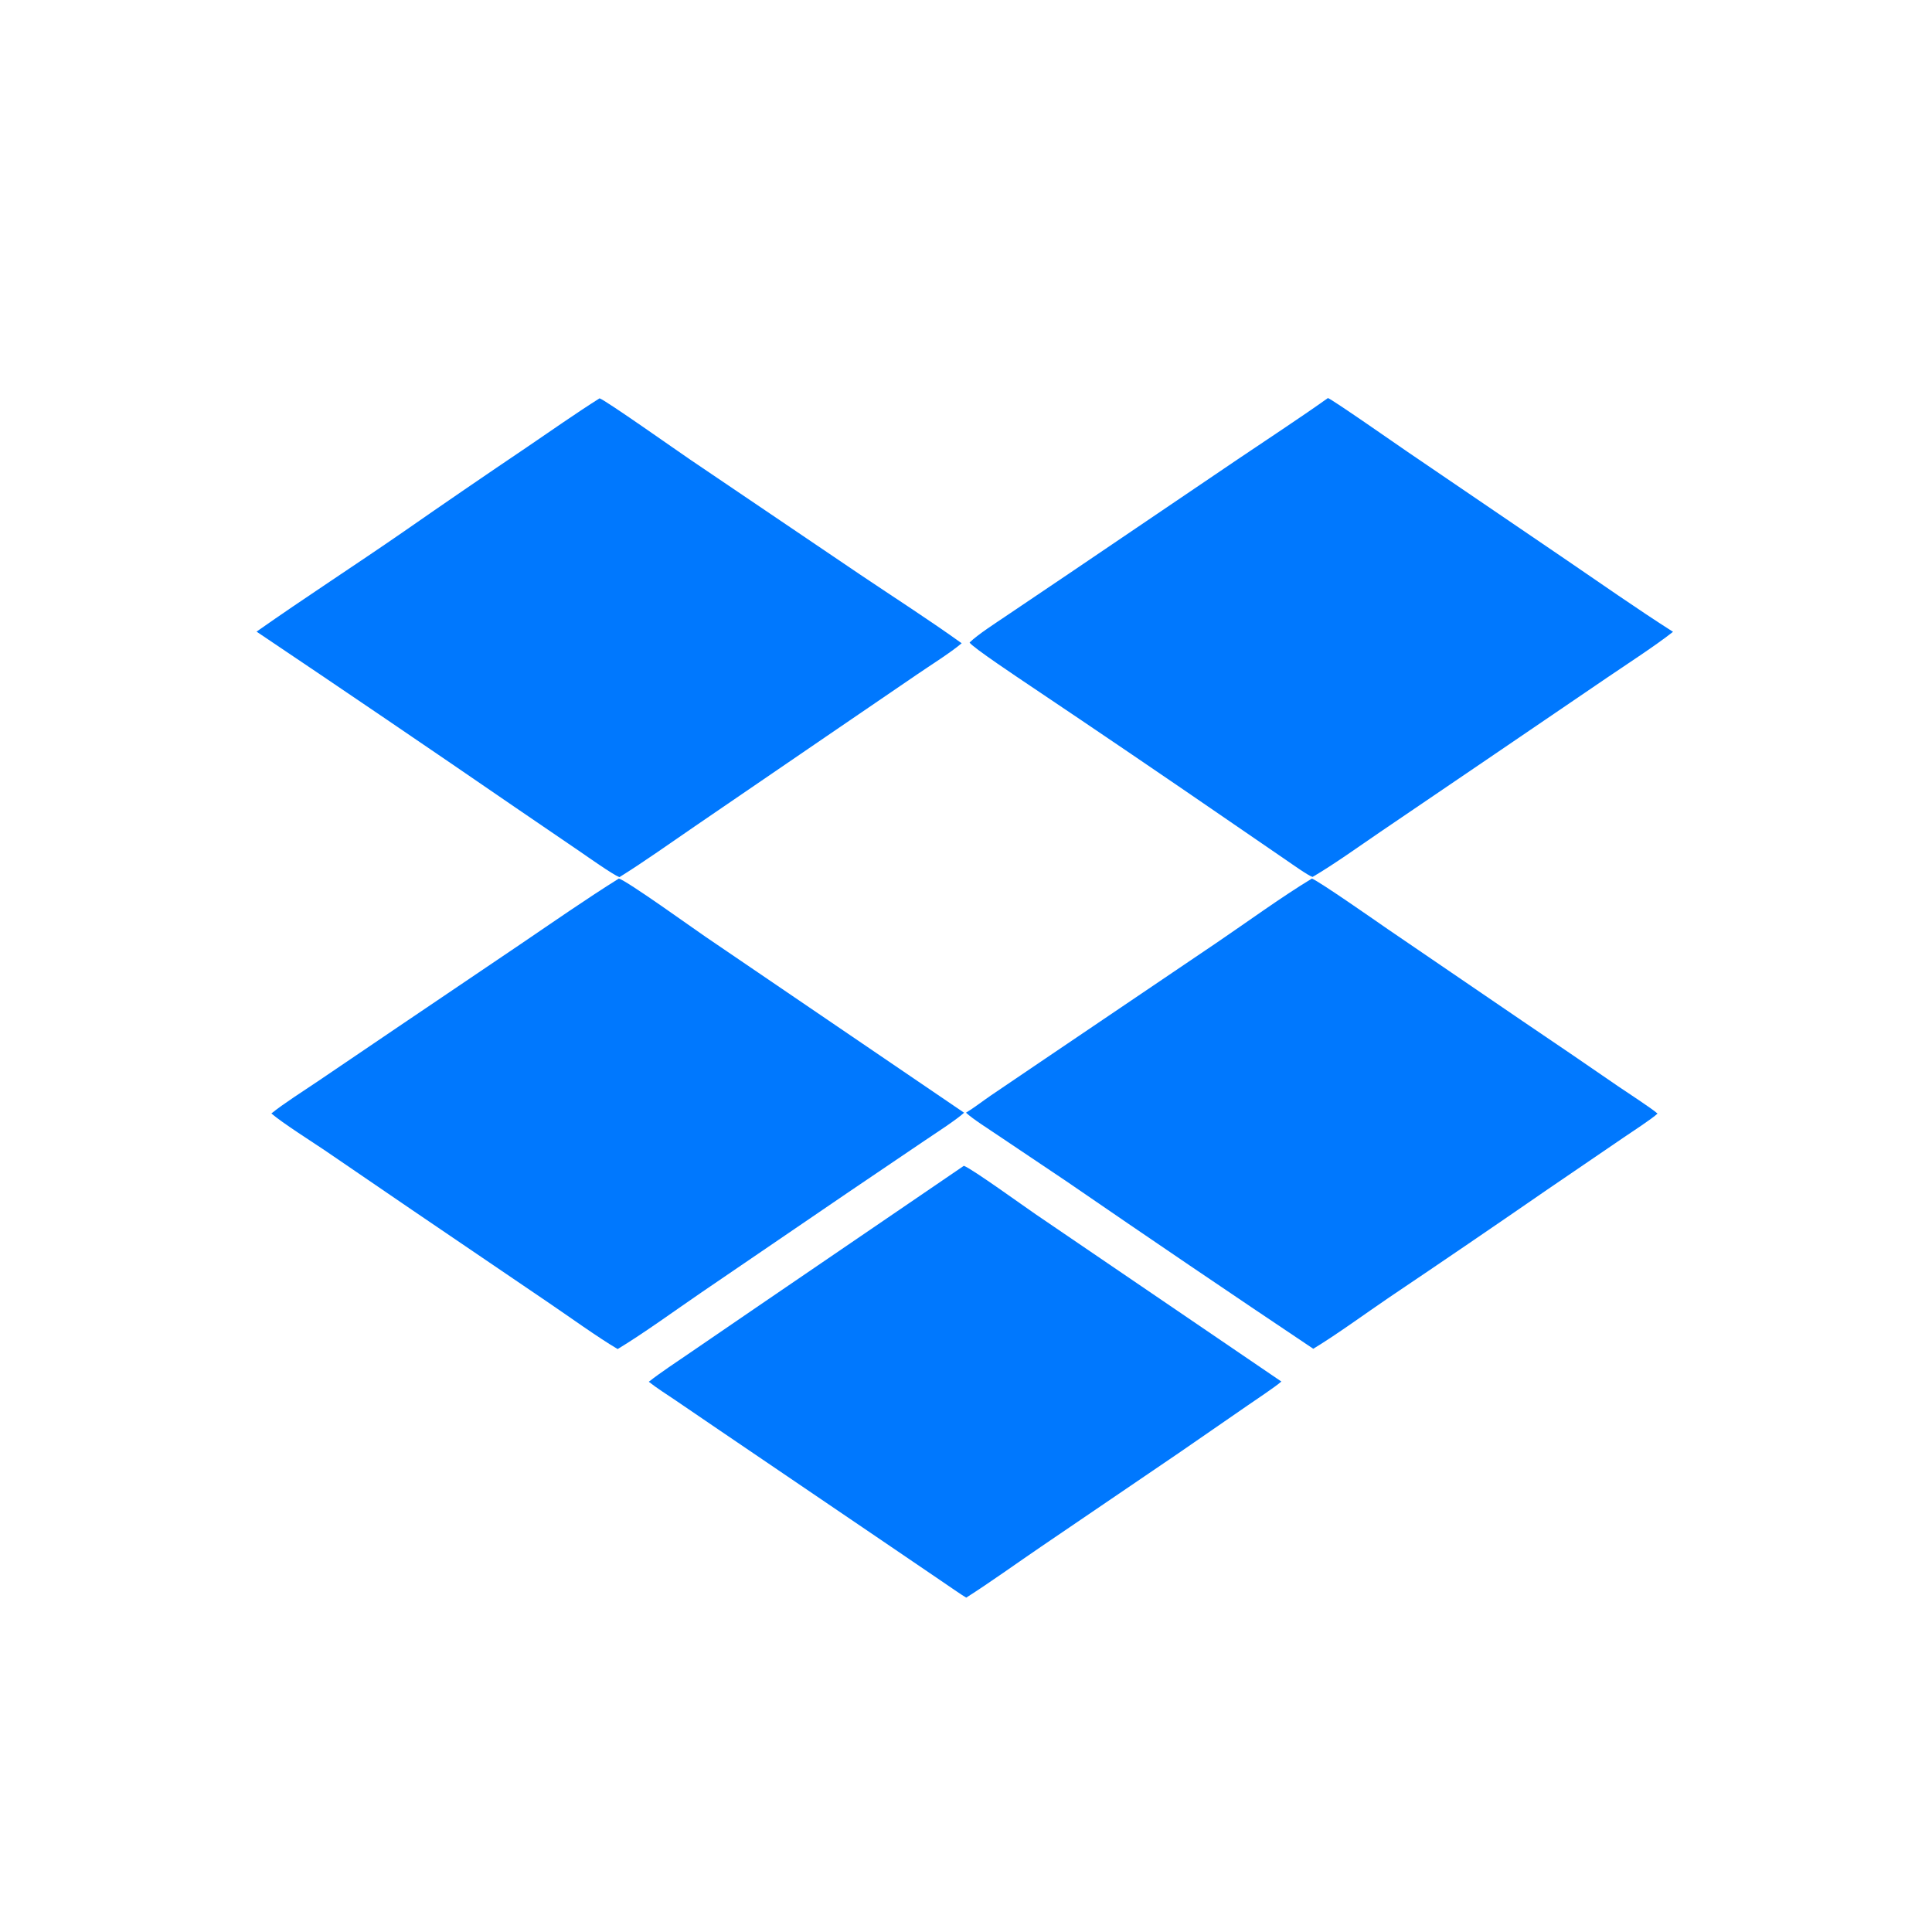
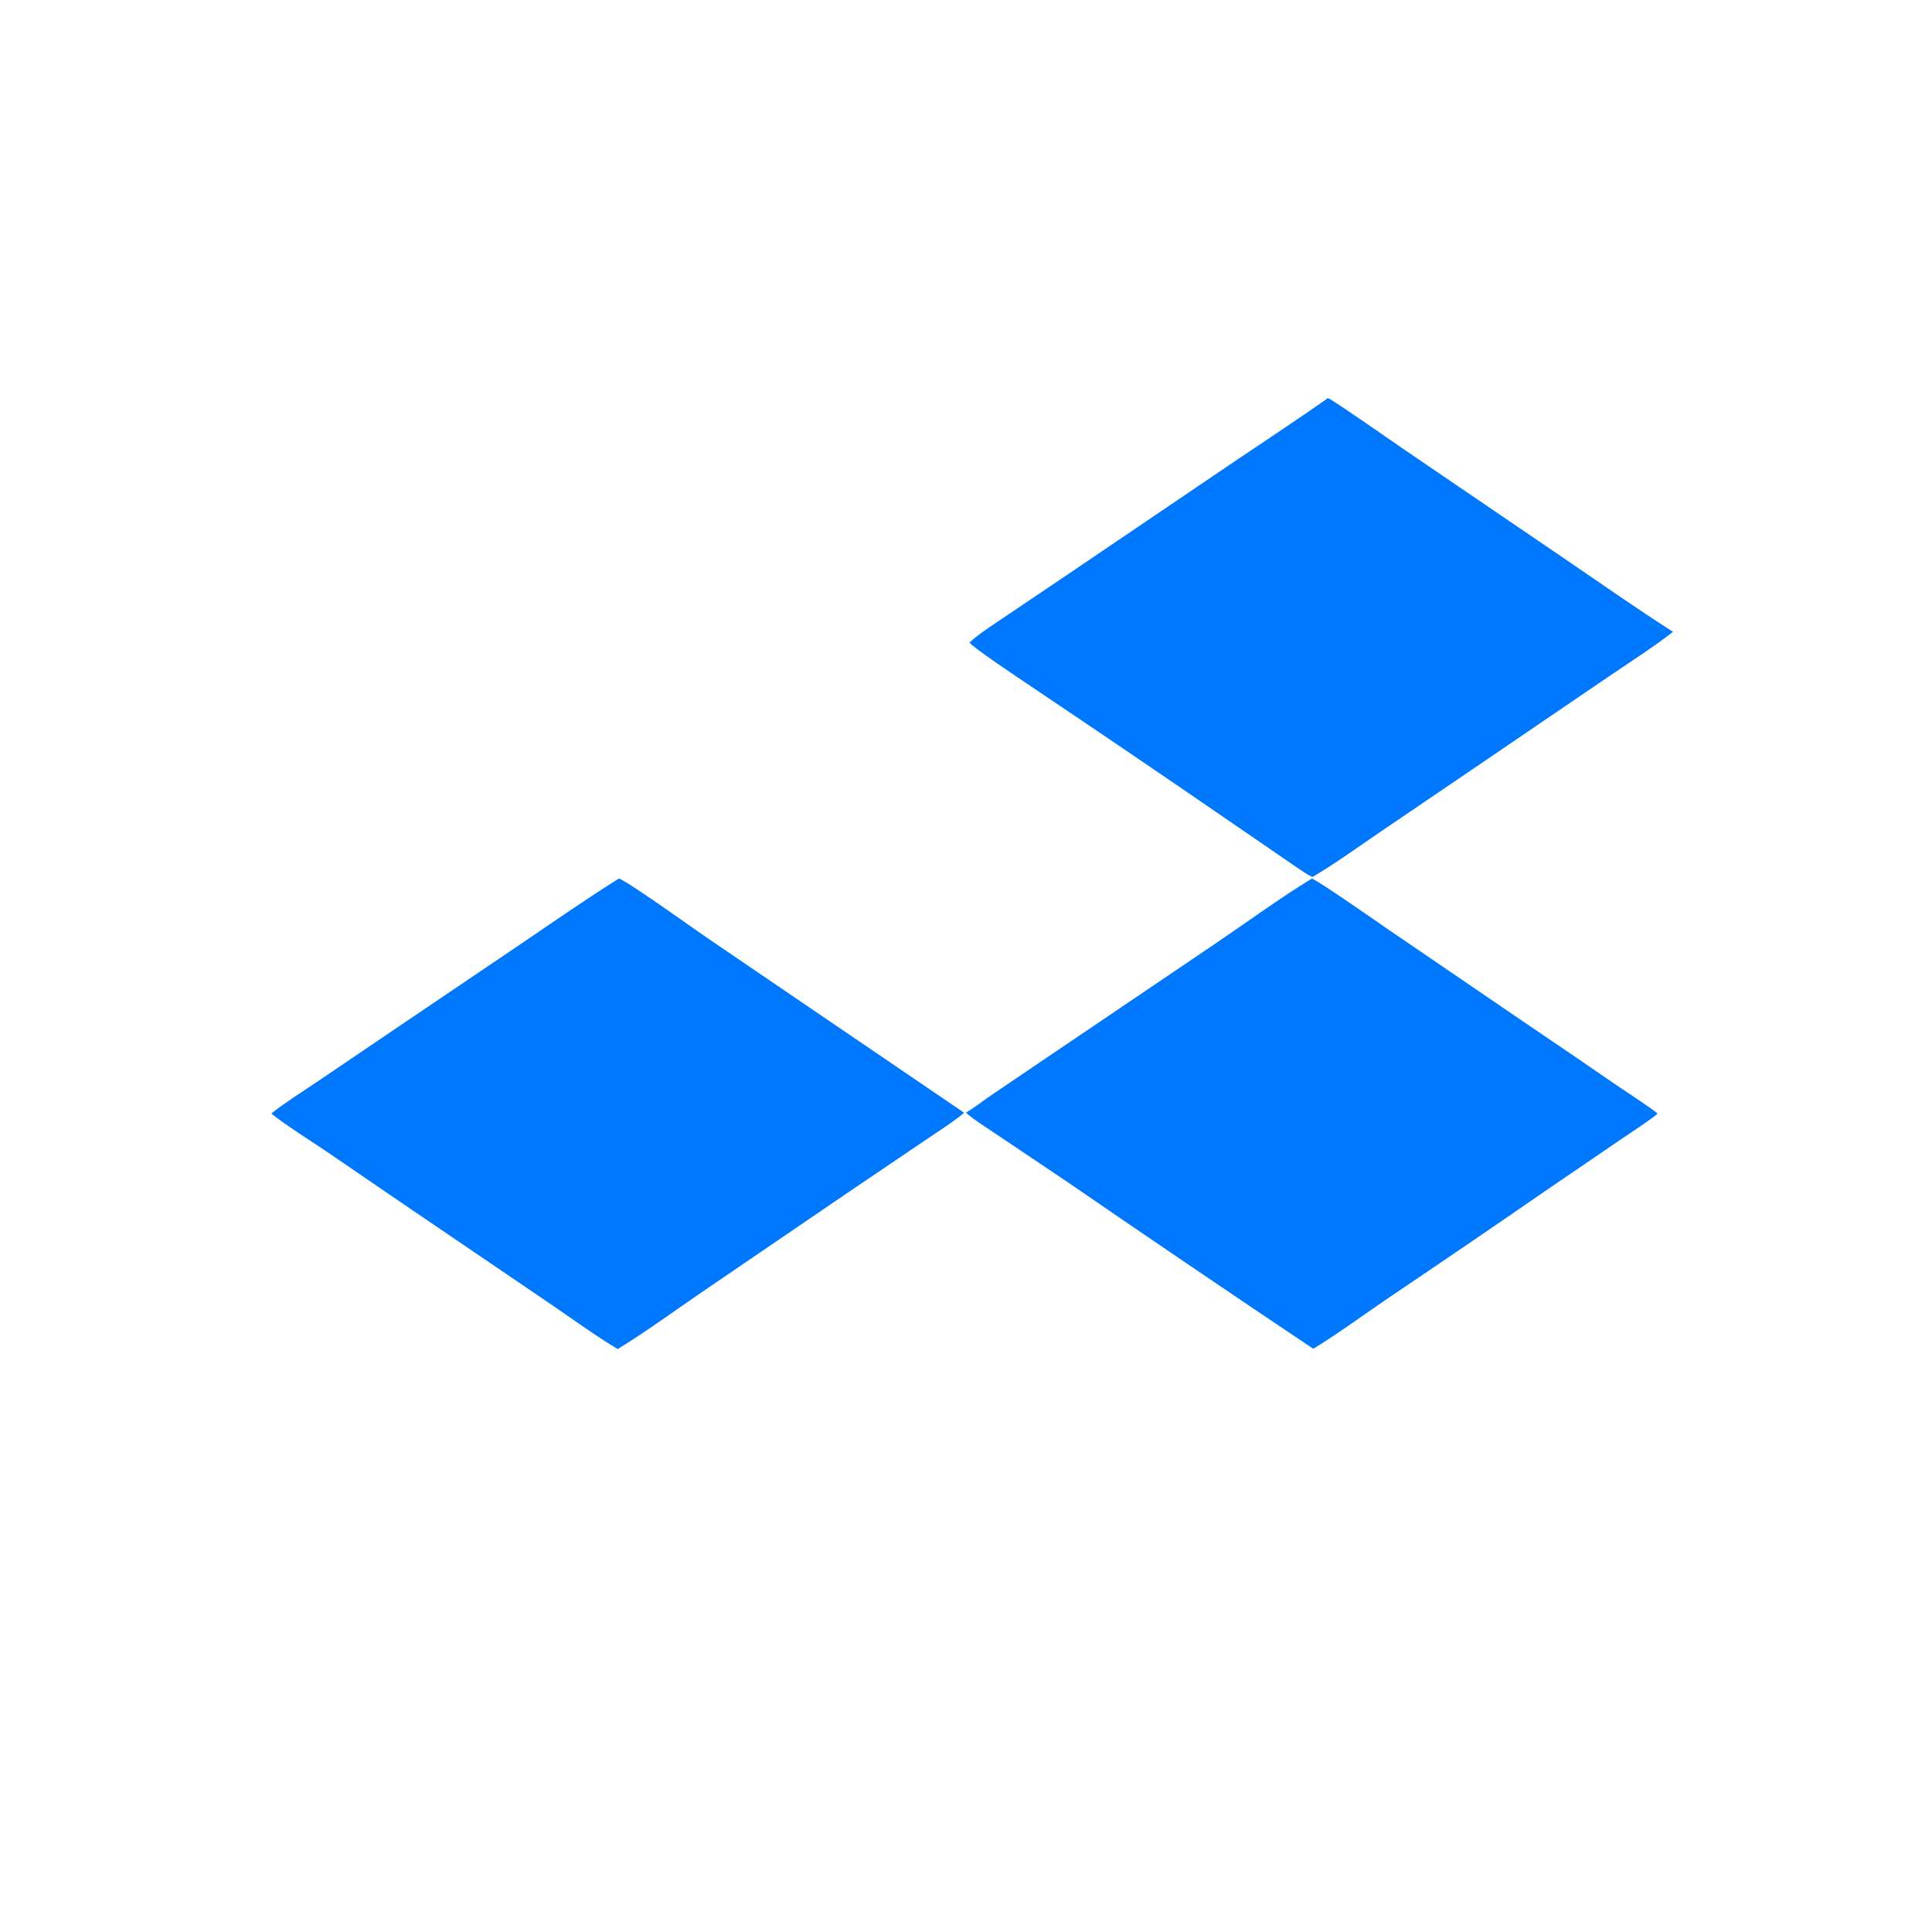
<svg xmlns="http://www.w3.org/2000/svg" width="241" height="241" viewBox="0 0 241 241">
  <path fill="#0078FE" transform="matrix(0.235 0 0 0.235 -0 0)" d="M704.877 211.294C706.864 211.797 743.088 237.071 747.292 239.946L830.572 296.627C849.622 309.607 868.643 322.989 888.061 335.375C878.644 342.823 863.325 352.693 853.106 359.674L789.154 403.214L732.452 441.744C721.703 449.07 707.804 459.041 696.736 465.481C694.605 464.936 685.709 458.598 683.591 457.154L655.11 437.61C618.762 412.605 582.268 387.811 545.632 363.229C542.166 360.881 515.649 343.248 514.667 341.049C519.213 336.664 528.444 330.775 533.926 327.057L568.078 304.029L656.861 243.894C672.434 233.353 689.622 222.152 704.877 211.294Z" />
-   <path fill="#0078FE" transform="matrix(0.235 0 0 0.235 -0 0)" d="M318.254 211.435C321.388 212.385 359.486 239.306 366.483 244.047L456.611 305.021C474.047 316.756 493.512 329.252 510.472 341.455C504.337 346.623 493.843 353.161 487.039 357.835L438.417 391.031L368.913 438.555C356.11 447.304 341.8 457.531 328.778 465.616C324.856 463.973 312.085 454.919 307.9 452.047L273.498 428.575C227.891 397.234 182.12 366.134 136.185 335.275C161.728 317.306 188.176 300.242 213.847 282.482C235.702 267.267 257.669 252.214 279.748 237.327C292.119 228.913 305.696 219.376 318.254 211.435Z" />
  <path fill="#0078FE" transform="matrix(0.235 0 0 0.235 -0 0)" d="M328.513 466.343C333.39 467.911 367.988 492.823 374.468 497.229L511.751 590.649C507.603 594.478 496.177 601.826 490.867 605.422L450.203 632.944L372.38 686.007C359.005 695.15 341.346 707.991 327.864 716.097C317.42 709.965 301.485 698.464 291.197 691.495L218.742 642.269L172.364 610.593C165.444 605.936 150.036 596.165 144.049 591.048C150.117 586.08 161.933 578.541 168.804 573.905L211.738 544.812L276.633 500.952C293.09 489.778 311.692 476.836 328.513 466.343Z" />
  <path fill="#0078FE" transform="matrix(0.235 0 0 0.235 -0 0)" d="M696.354 466.368C699.928 467.562 731.52 489.668 736.561 493.145L808.558 542.256C825.435 553.641 842.253 565.113 859.012 576.672C863.287 579.61 876.909 588.42 879.84 591.099C877.252 593.666 865.331 601.428 861.79 603.85L820.972 631.694C793.214 650.865 765.343 669.87 737.359 688.71C725.4 696.824 709.245 708.63 697.098 715.945C653.294 686.617 609.669 657.021 566.228 627.157L529.687 602.621C525.397 599.71 516.262 593.933 512.759 590.632C516.617 588.333 521.894 584.285 525.819 581.594L551.52 564.185L645.515 500.617C661.308 489.907 680.436 475.985 696.354 466.368Z" />
-   <path fill="#0078FE" transform="matrix(0.235 0 0 0.235 -0 0)" d="M511.624 618.829C515.804 620.263 543.958 640.626 549.737 644.545L680.162 733.332C677.253 735.973 666.026 743.421 662.301 746.002L625.788 771.217L552.41 821.138C540.106 829.502 525.164 840.271 512.886 848.046C511.873 847.599 501.211 840.243 499.531 839.102L465.072 815.661L381.708 759.058L358.731 743.408C354.361 740.458 348.353 736.644 344.39 733.461C350.719 728.471 359.273 722.88 366.023 718.241L402.674 693.168L511.624 618.829Z" />
</svg>